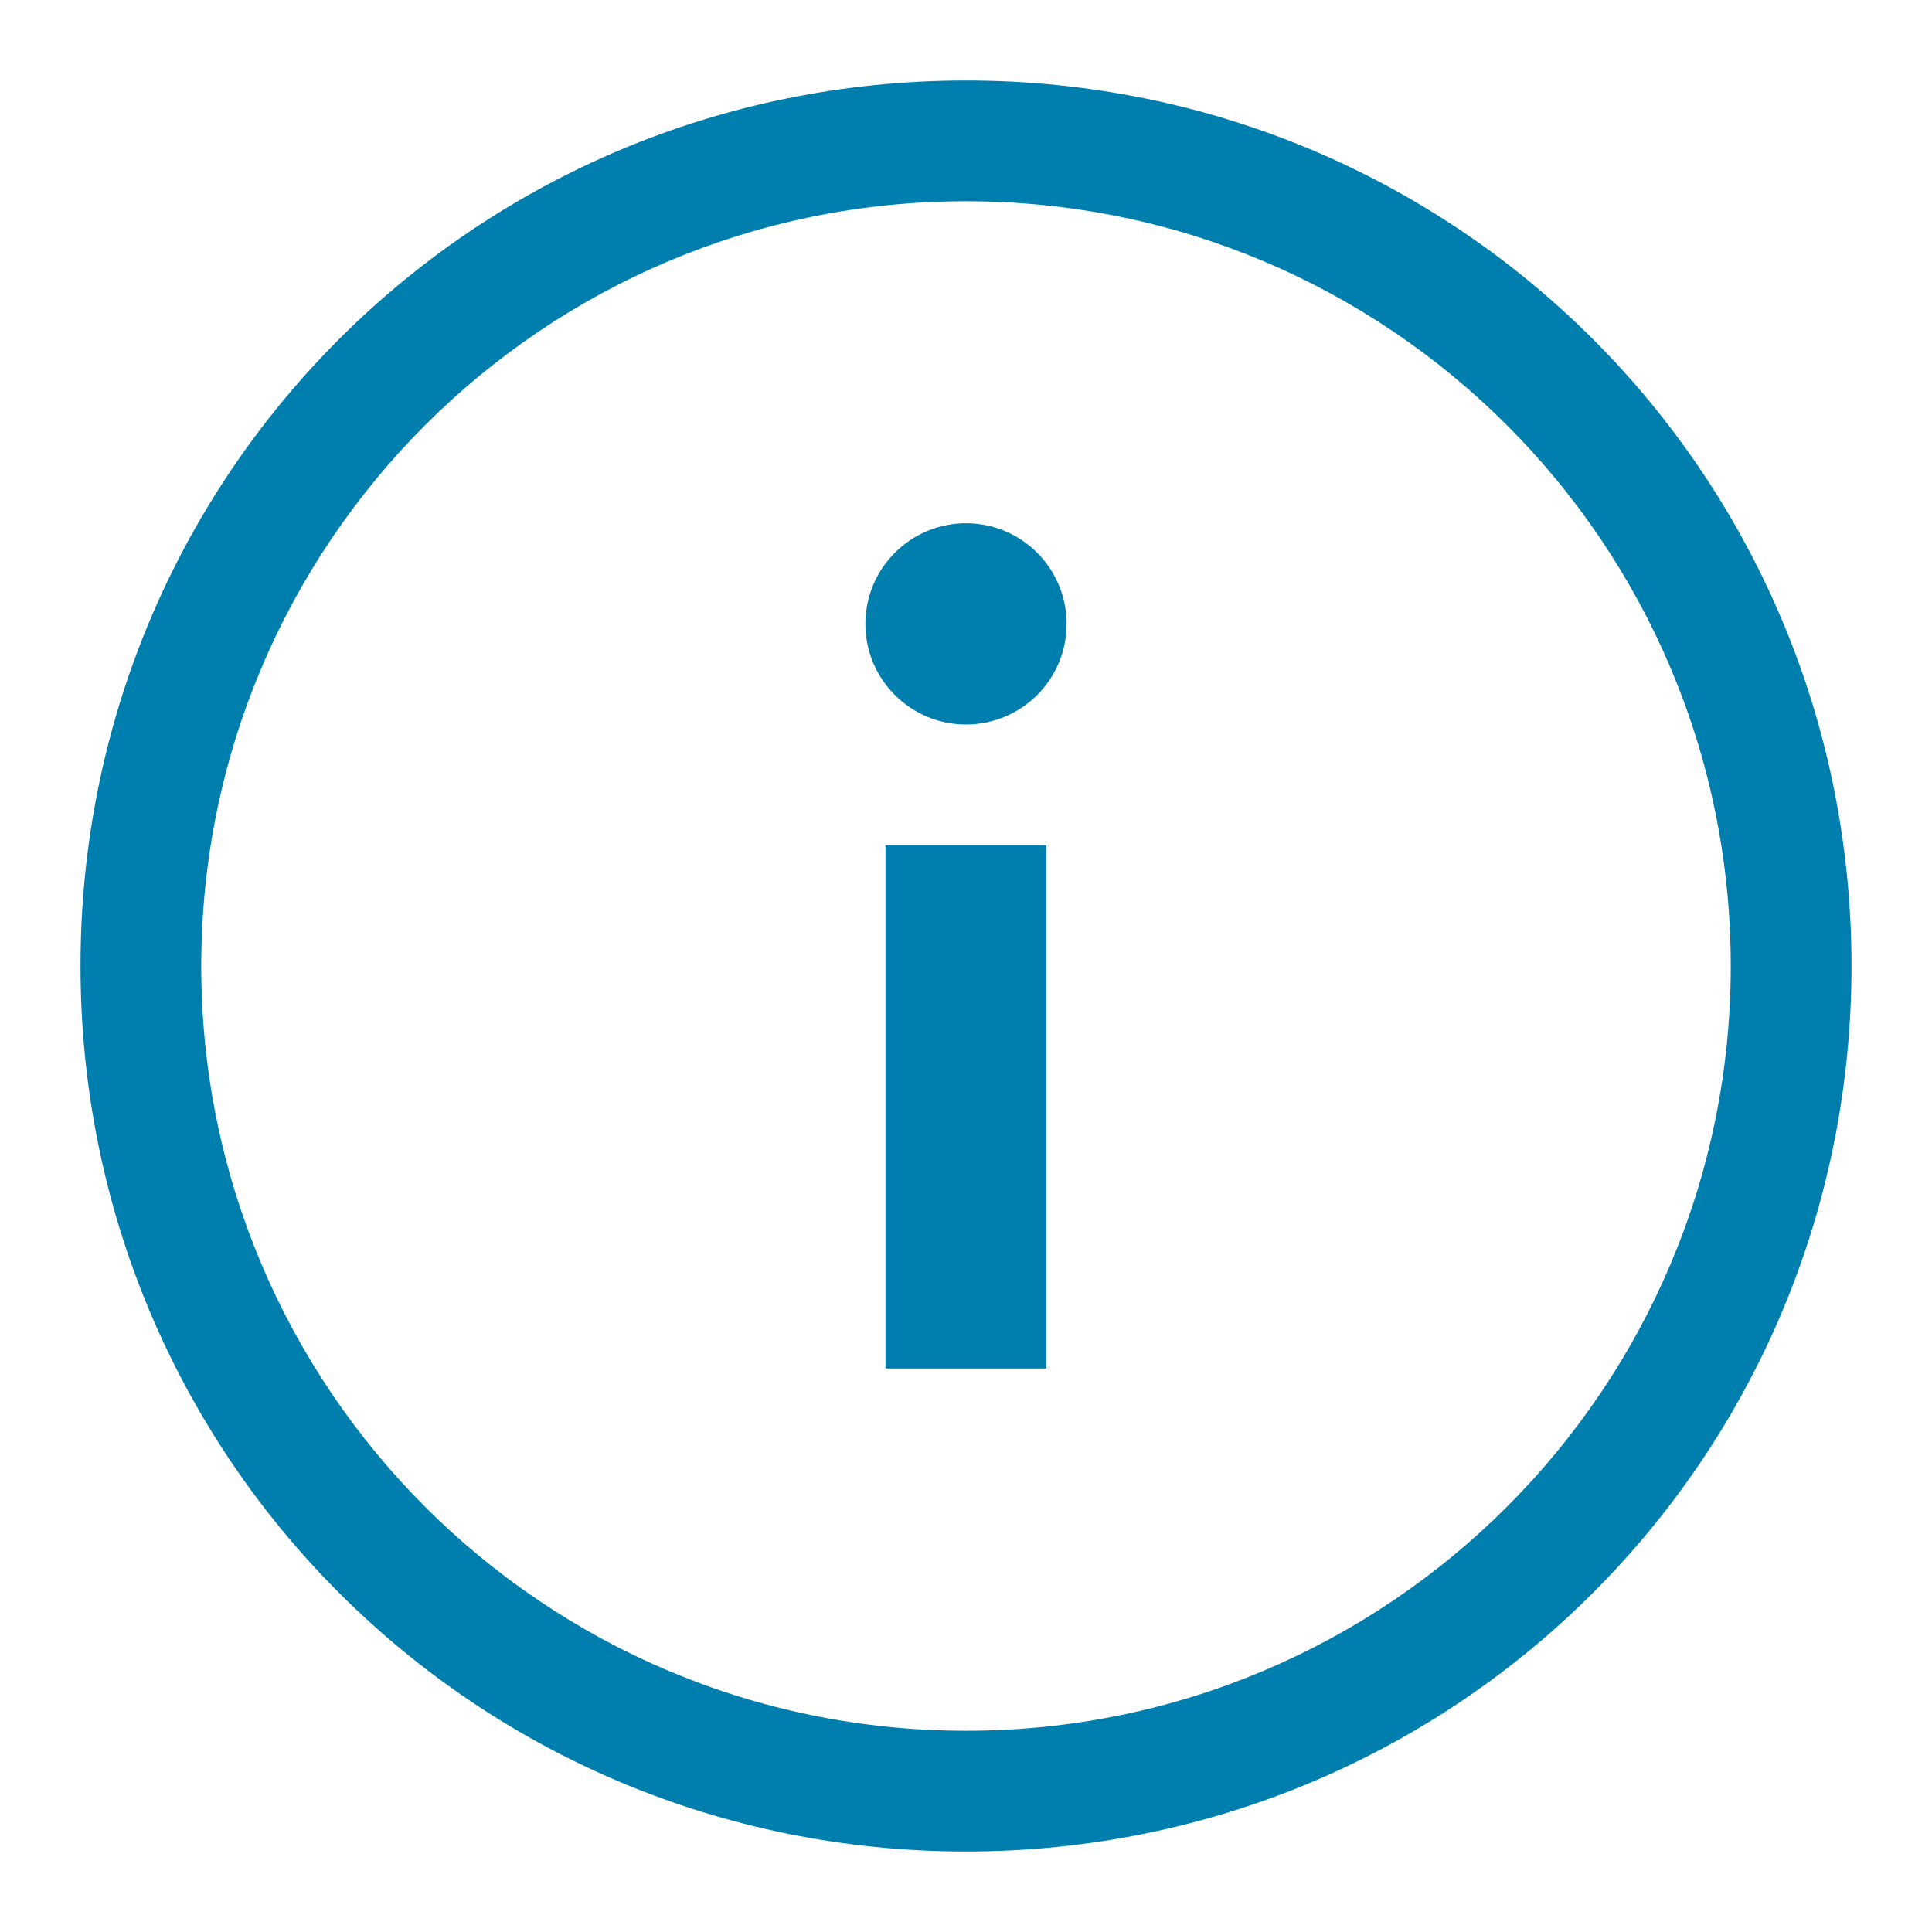
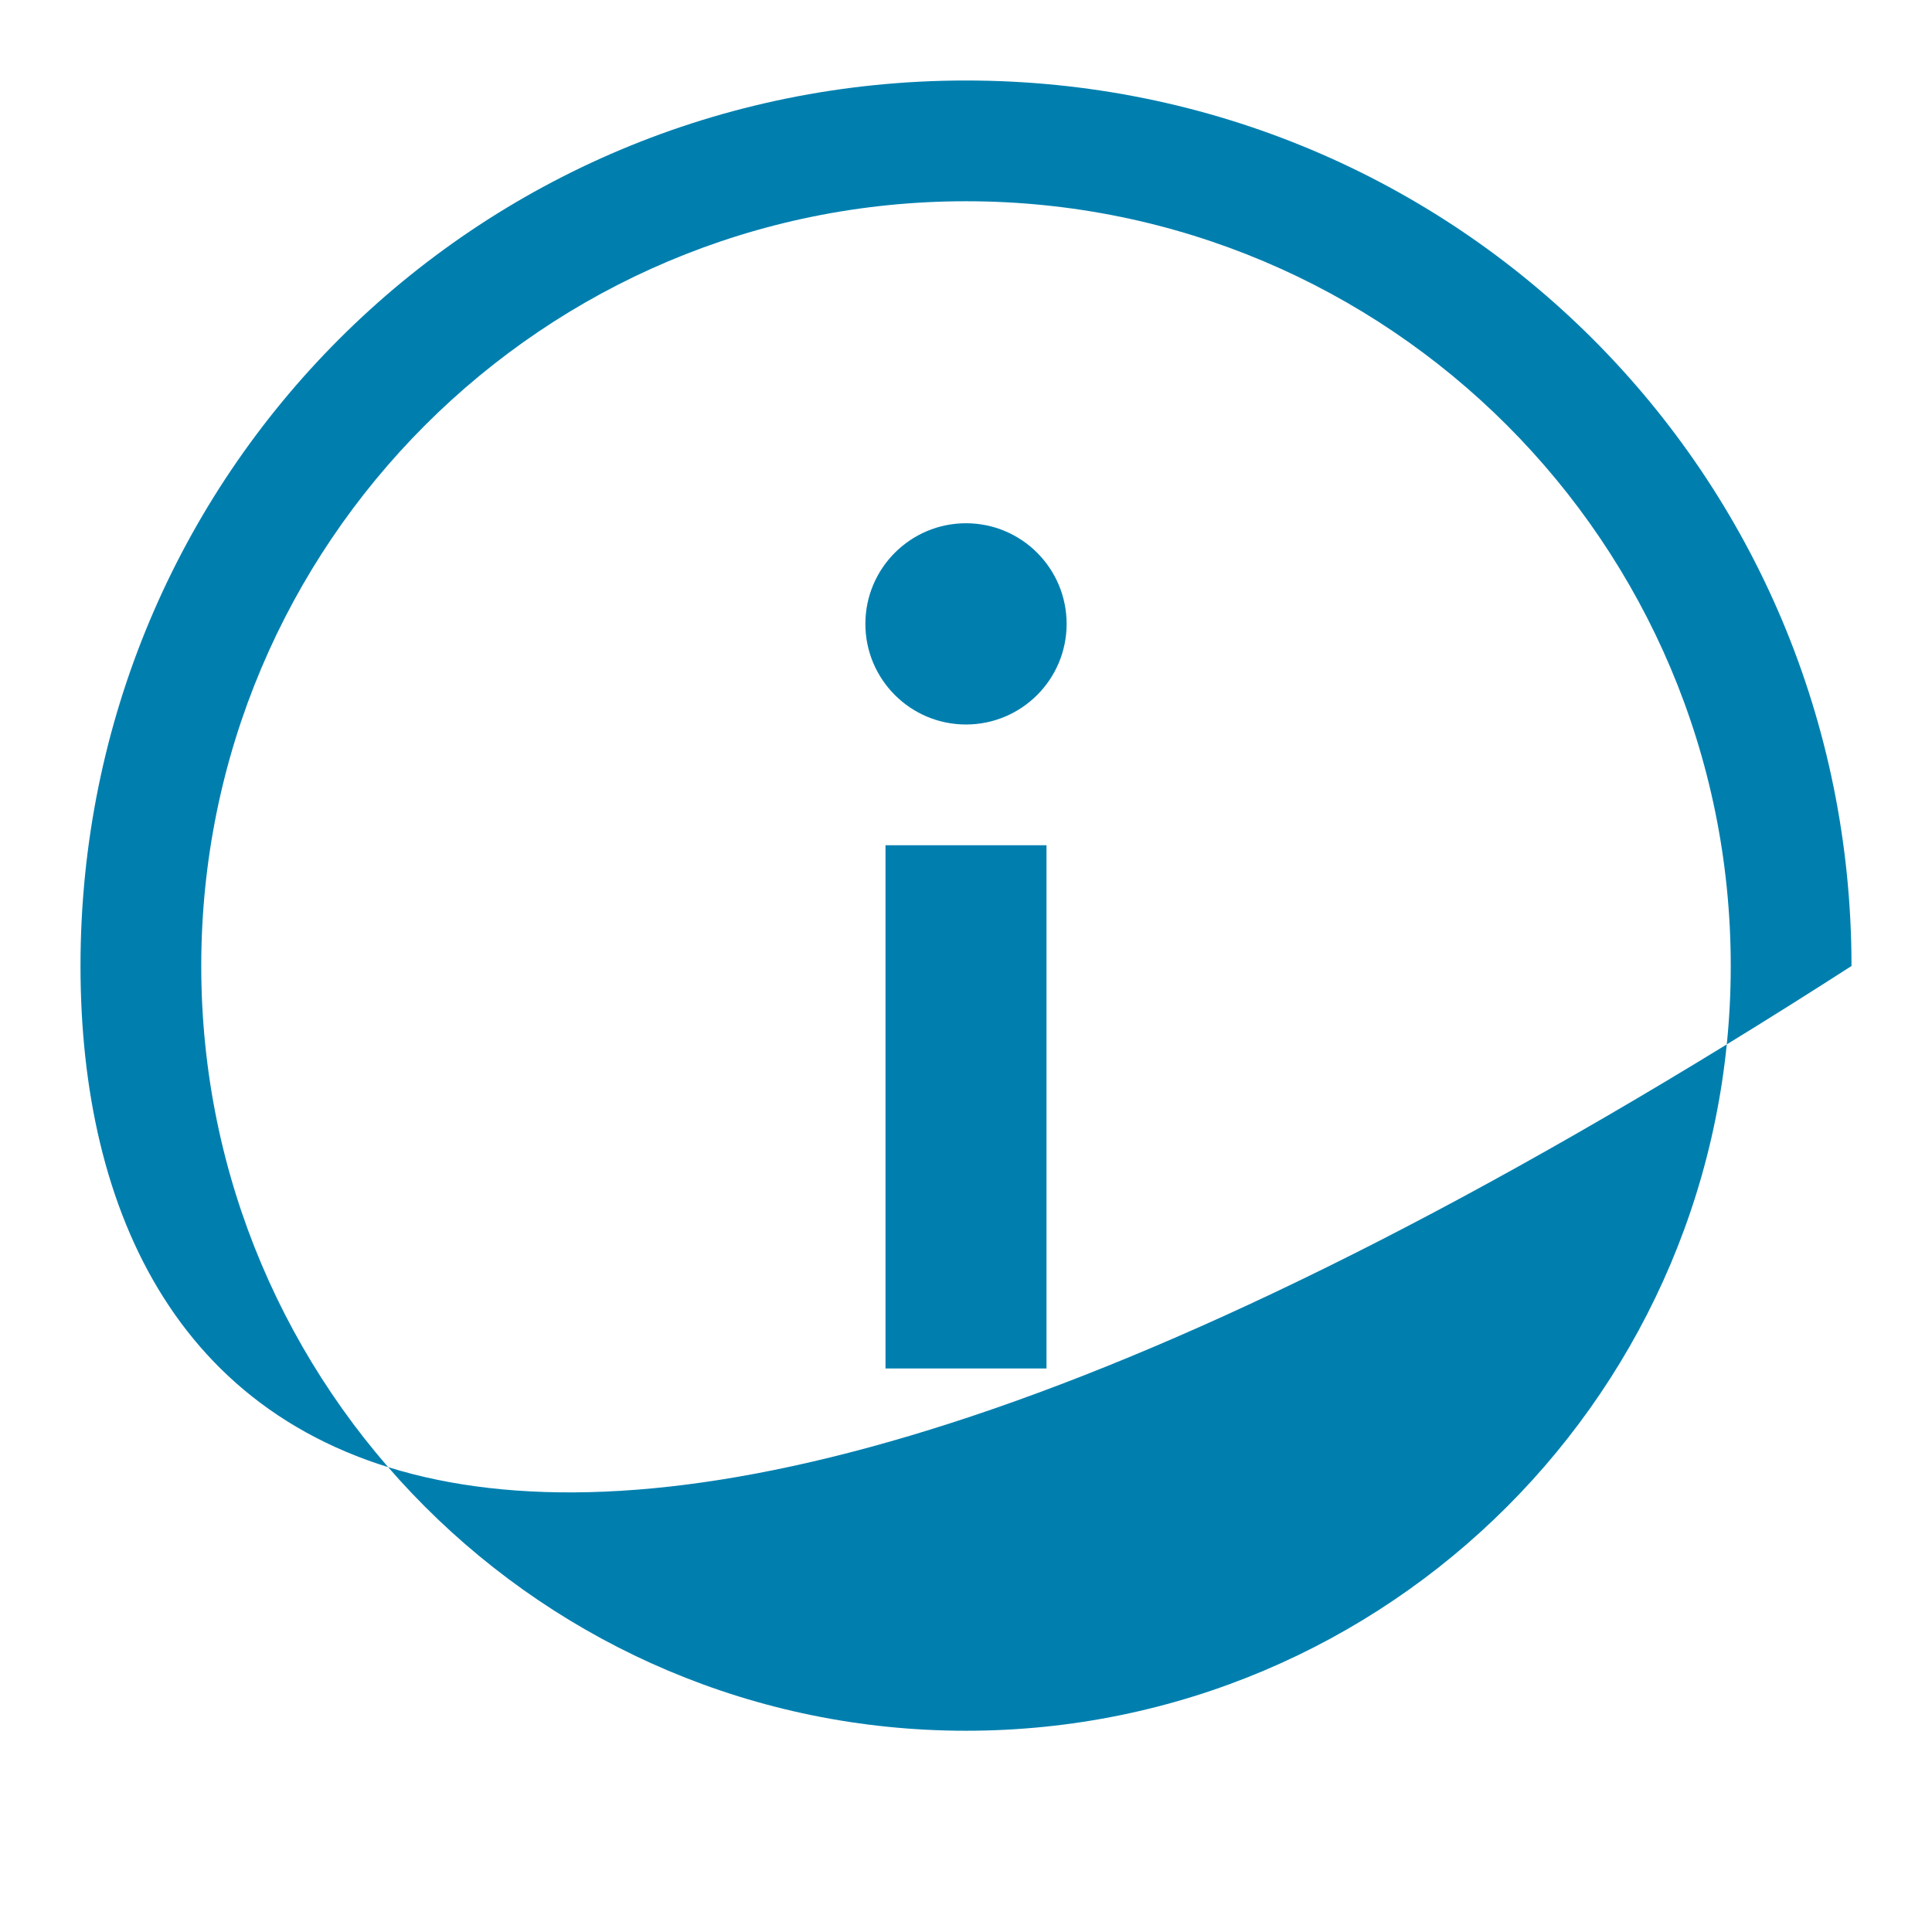
<svg xmlns="http://www.w3.org/2000/svg" width="24" height="24" viewBox="0 0 24 24" fill="none">
  <g id="alert/information">
-     <path id="Icon" fill-rule="evenodd" clip-rule="evenodd" d="M1 12C1 5.9 5.9 1 12 1C18.1 1 23 5.9 23 12C23 18.1 18.1 23 12 23C5.9 23 1 18.1 1 12ZM2.5 12C2.5 17.25 6.75 21.5 12 21.5C17.25 21.5 21.5 17.25 21.5 12C21.5 6.75 17.25 2.5 12 2.5C6.75 2.5 2.5 6.75 2.5 12ZM13 10.5V17H11V10.5H13ZM12 9C12.69 9 13.25 8.44 13.25 7.75C13.25 7.06 12.69 6.5 12 6.5C11.31 6.5 10.75 7.06 10.75 7.75C10.75 8.44 11.31 9 12 9Z" fill="#007FAF" />
+     <path id="Icon" fill-rule="evenodd" clip-rule="evenodd" d="M1 12C1 5.9 5.9 1 12 1C18.1 1 23 5.9 23 12C5.9 23 1 18.1 1 12ZM2.5 12C2.5 17.25 6.75 21.5 12 21.5C17.25 21.5 21.5 17.25 21.5 12C21.5 6.75 17.25 2.5 12 2.5C6.75 2.5 2.5 6.75 2.5 12ZM13 10.5V17H11V10.5H13ZM12 9C12.69 9 13.25 8.44 13.25 7.75C13.25 7.06 12.69 6.5 12 6.5C11.31 6.5 10.75 7.06 10.75 7.75C10.75 8.44 11.31 9 12 9Z" fill="#007FAF" />
  </g>
</svg>